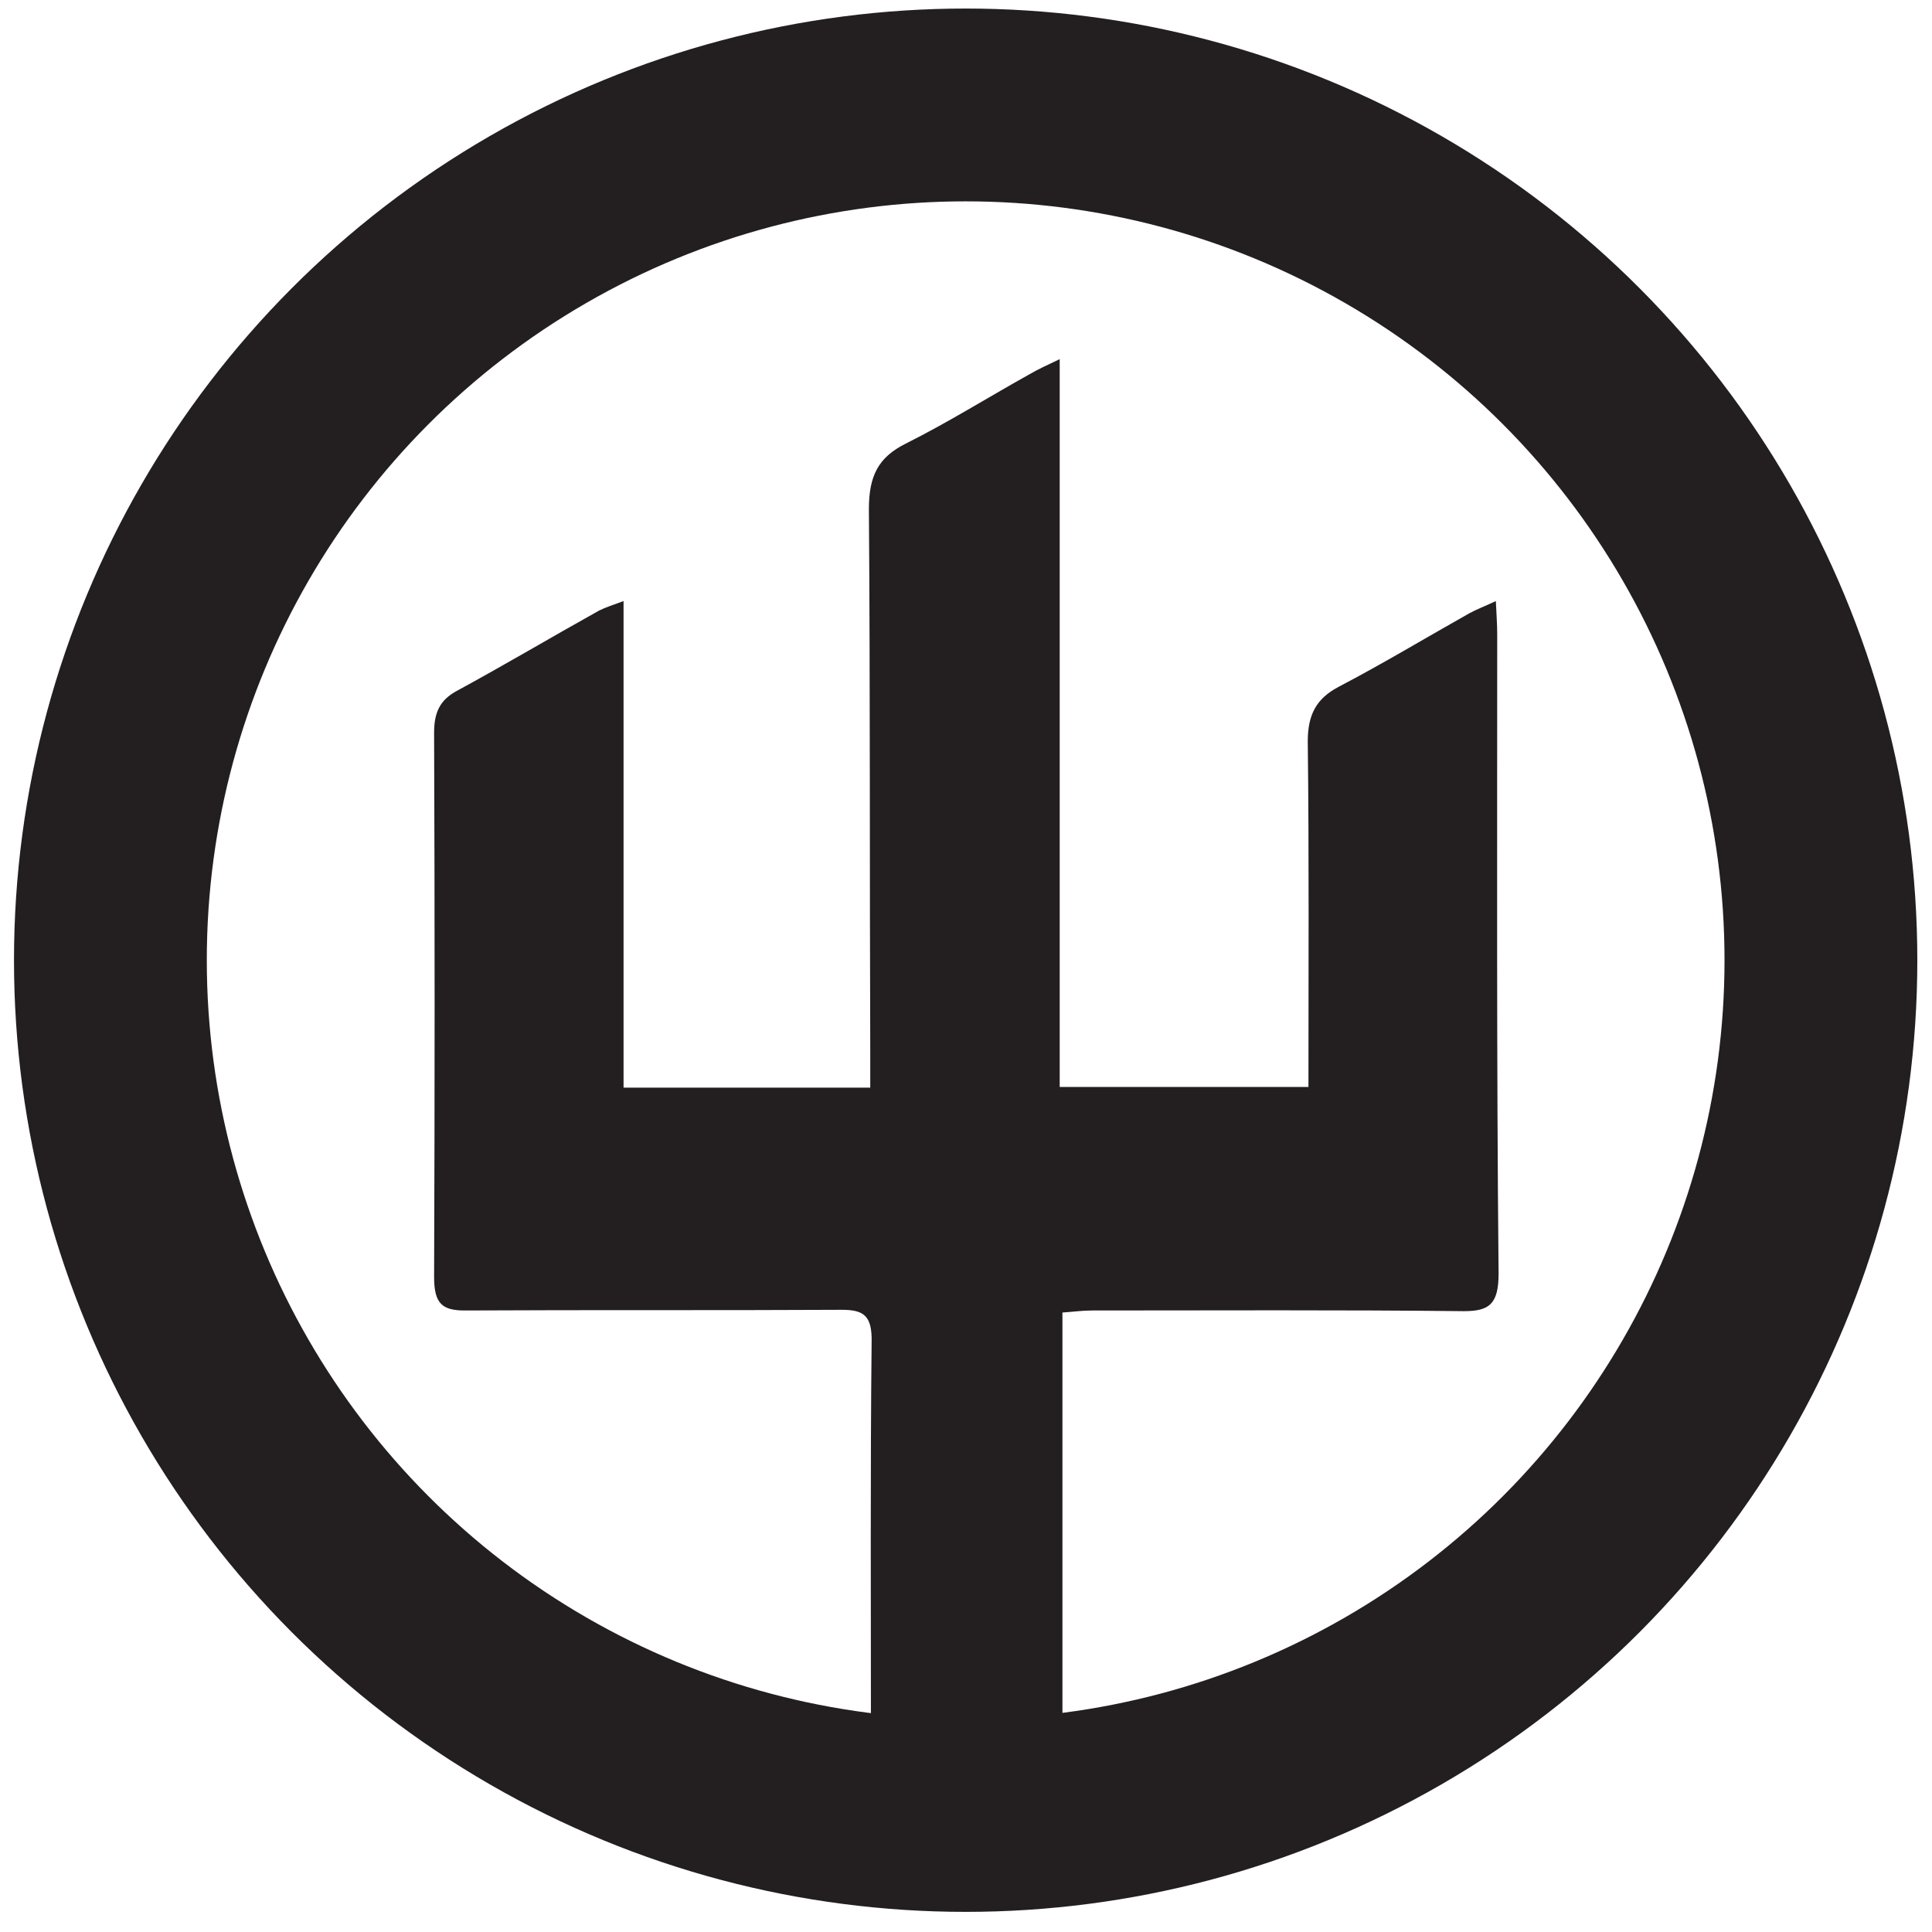
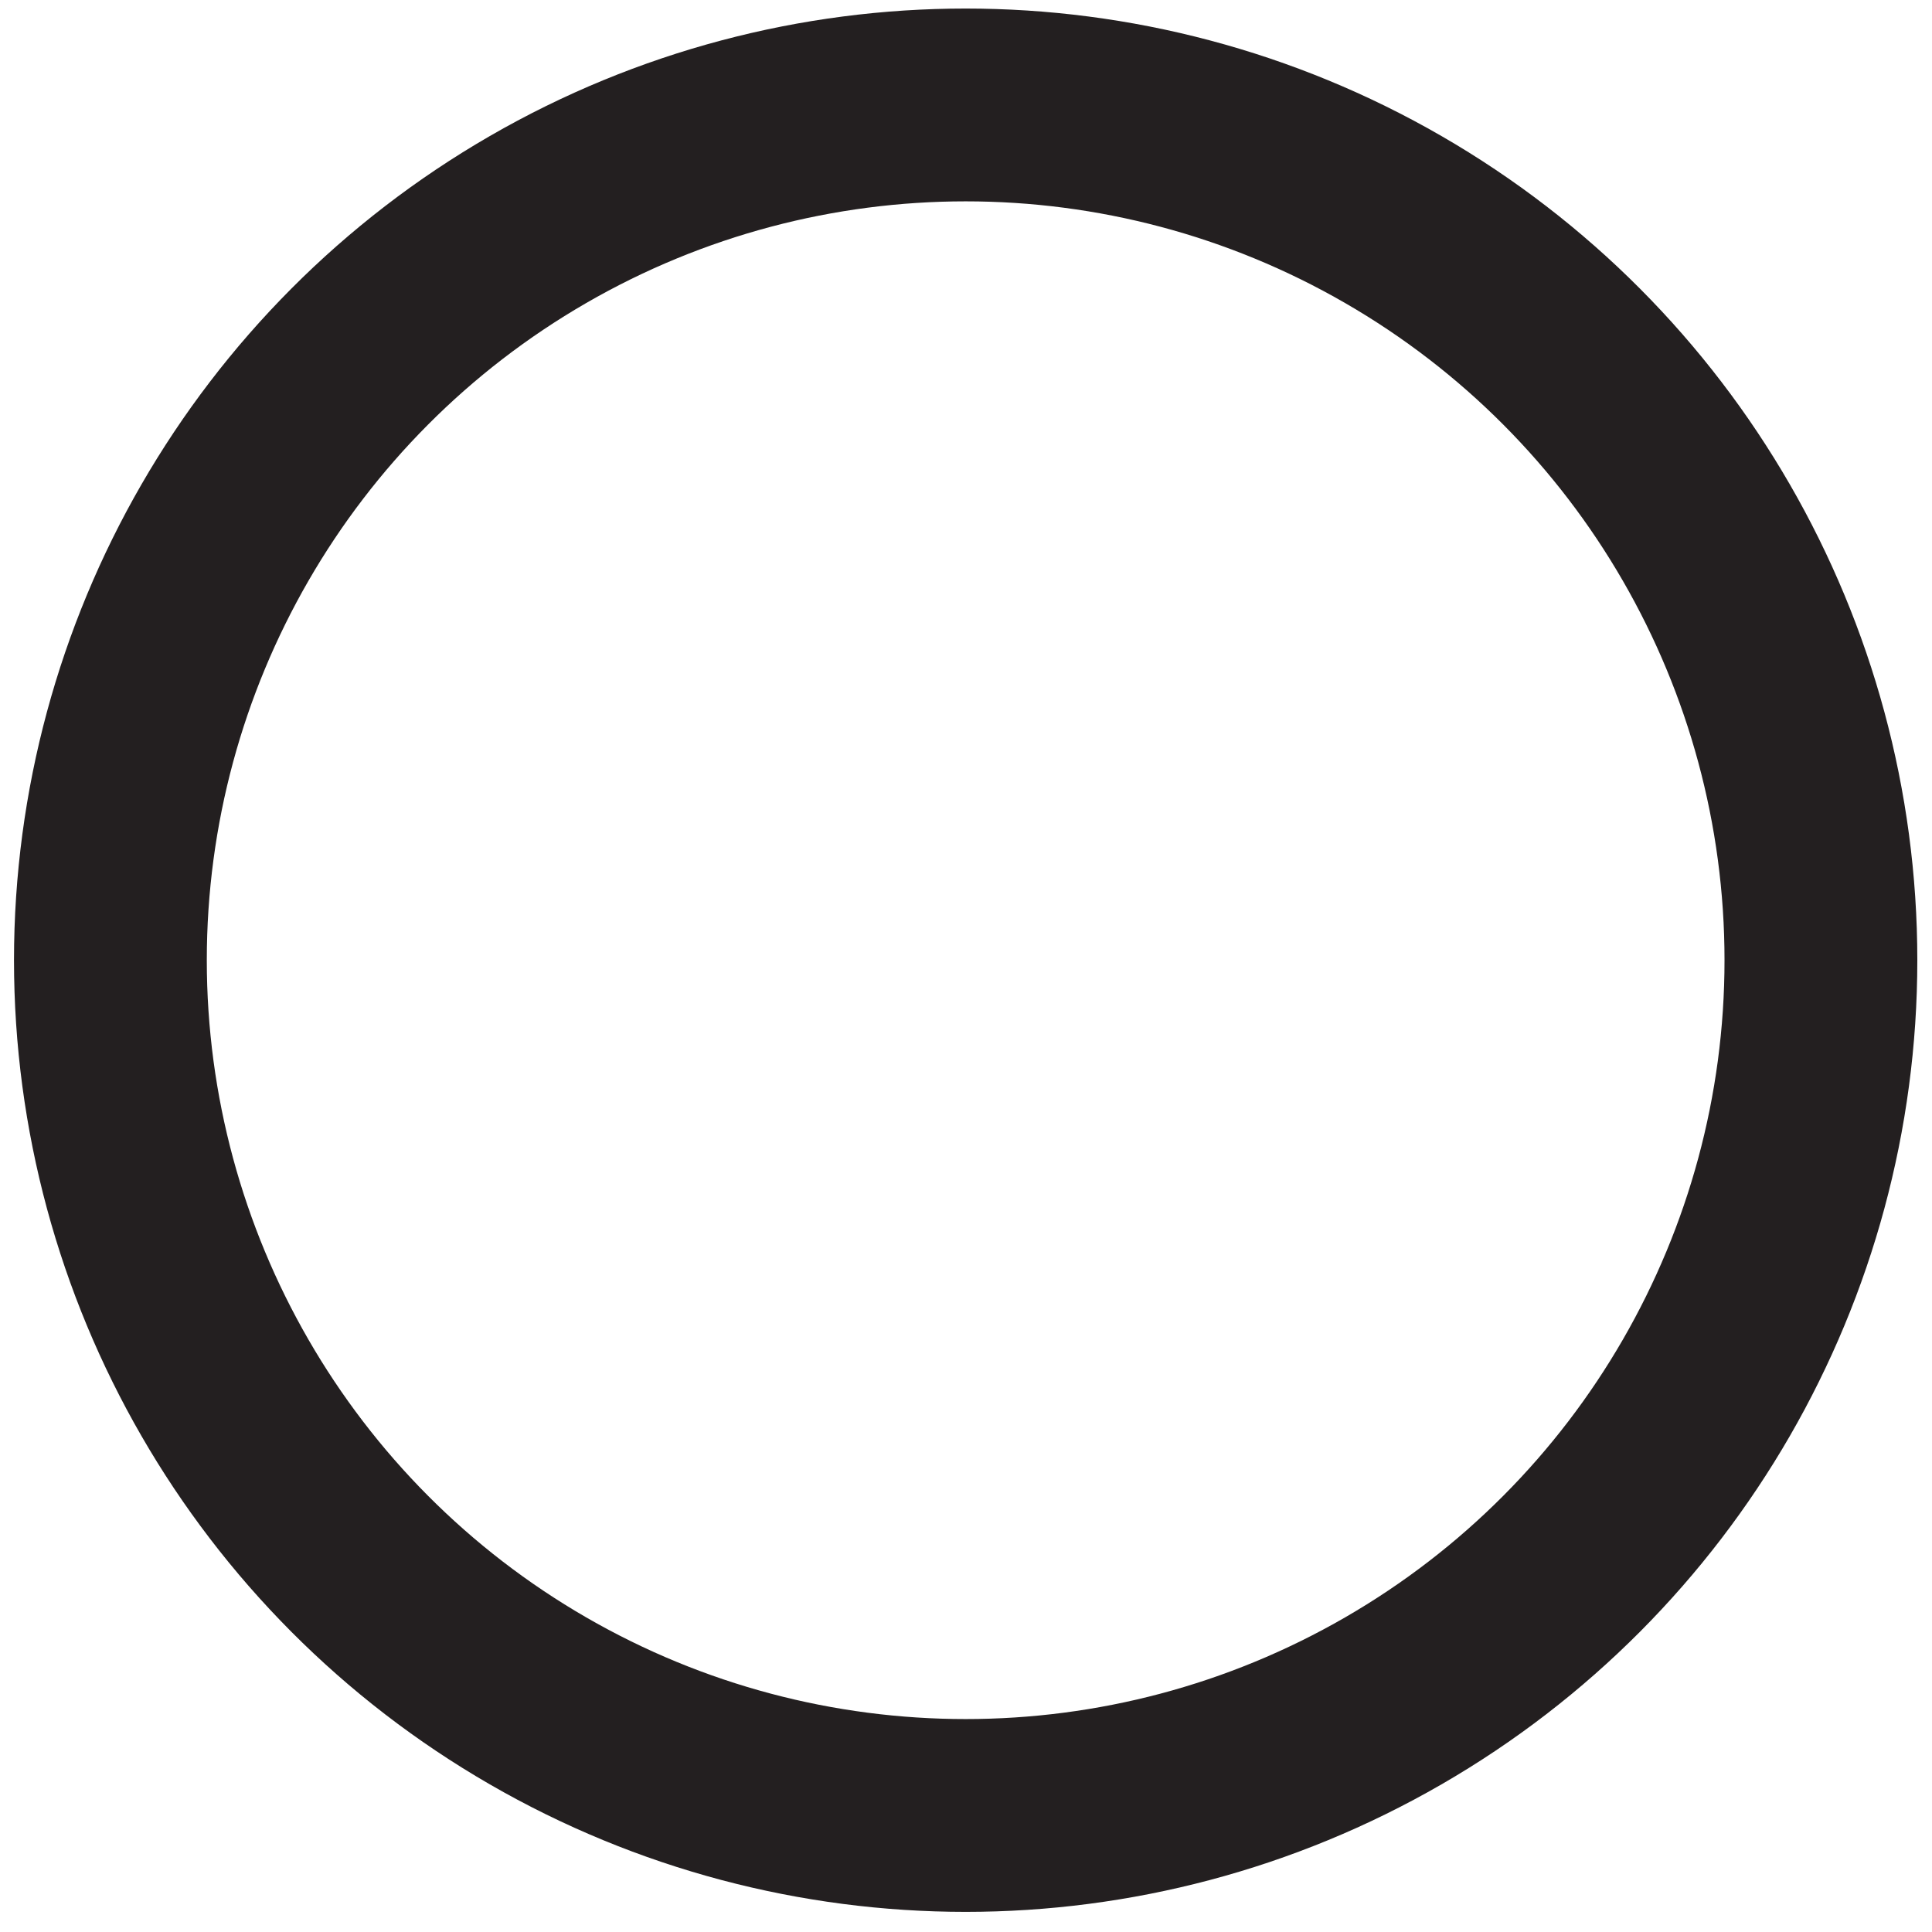
<svg xmlns="http://www.w3.org/2000/svg" version="1.1" id="Слой_1" x="0px" y="0px" viewBox="0 0 283.5 283.5" style="enable-background:new 0 0 283.5 283.5;" xml:space="preserve">
  <style type="text/css">
	.st0{fill:none;stroke:#231F20;stroke-width:28.292;stroke-miterlimit:10;}
	.st1{fill:#231F20;}
</style>
  <circle class="st0" cx="141.7" cy="140.9" r="125.5" />
-   <path class="st1" d="M219.7,93.1c0-1.4-0.1-2.8-0.2-4.9c-1.7,0.8-2.8,1.2-3.9,1.8c-6.4,3.6-12.7,7.4-19.2,10.8c-3.2,1.7-4.5,4-4.5,8  c0.2,16.8,0.1,33.6,0.1,50.7h-36.5V52.7c-1.9,0.9-3.2,1.5-4.4,2.2c-6.1,3.4-12,7.1-18.2,10.2c-4,2-5.4,4.7-5.4,9.6  c0.2,26.5,0.1,53,0.2,79.5c0,1.7,0,3.4,0,5.4H91.5V88.2c-1.6,0.6-2.6,0.9-3.6,1.4c-7,3.9-13.9,8-20.9,11.8c-2.4,1.3-3.3,3.1-3.3,6.1  c0.1,26.6,0.1,53.3,0,79.9c0,3.9,1.2,4.9,4.5,4.9c18.4-0.1,36.8,0,55.3-0.1c3.2,0,4.5,0.8,4.4,4.8c-0.2,19.1-0.1,38.2-0.1,57.3  c0,0.5,0,0.9,0,1.4h28.1v-63.1c1.5-0.1,2.9-0.3,4.4-0.3c18.2,0,36.3-0.1,54.5,0.1c3.7,0,5.1-1,5.1-5.5  C219.6,155.6,219.7,124.3,219.7,93.1z" />
</svg>